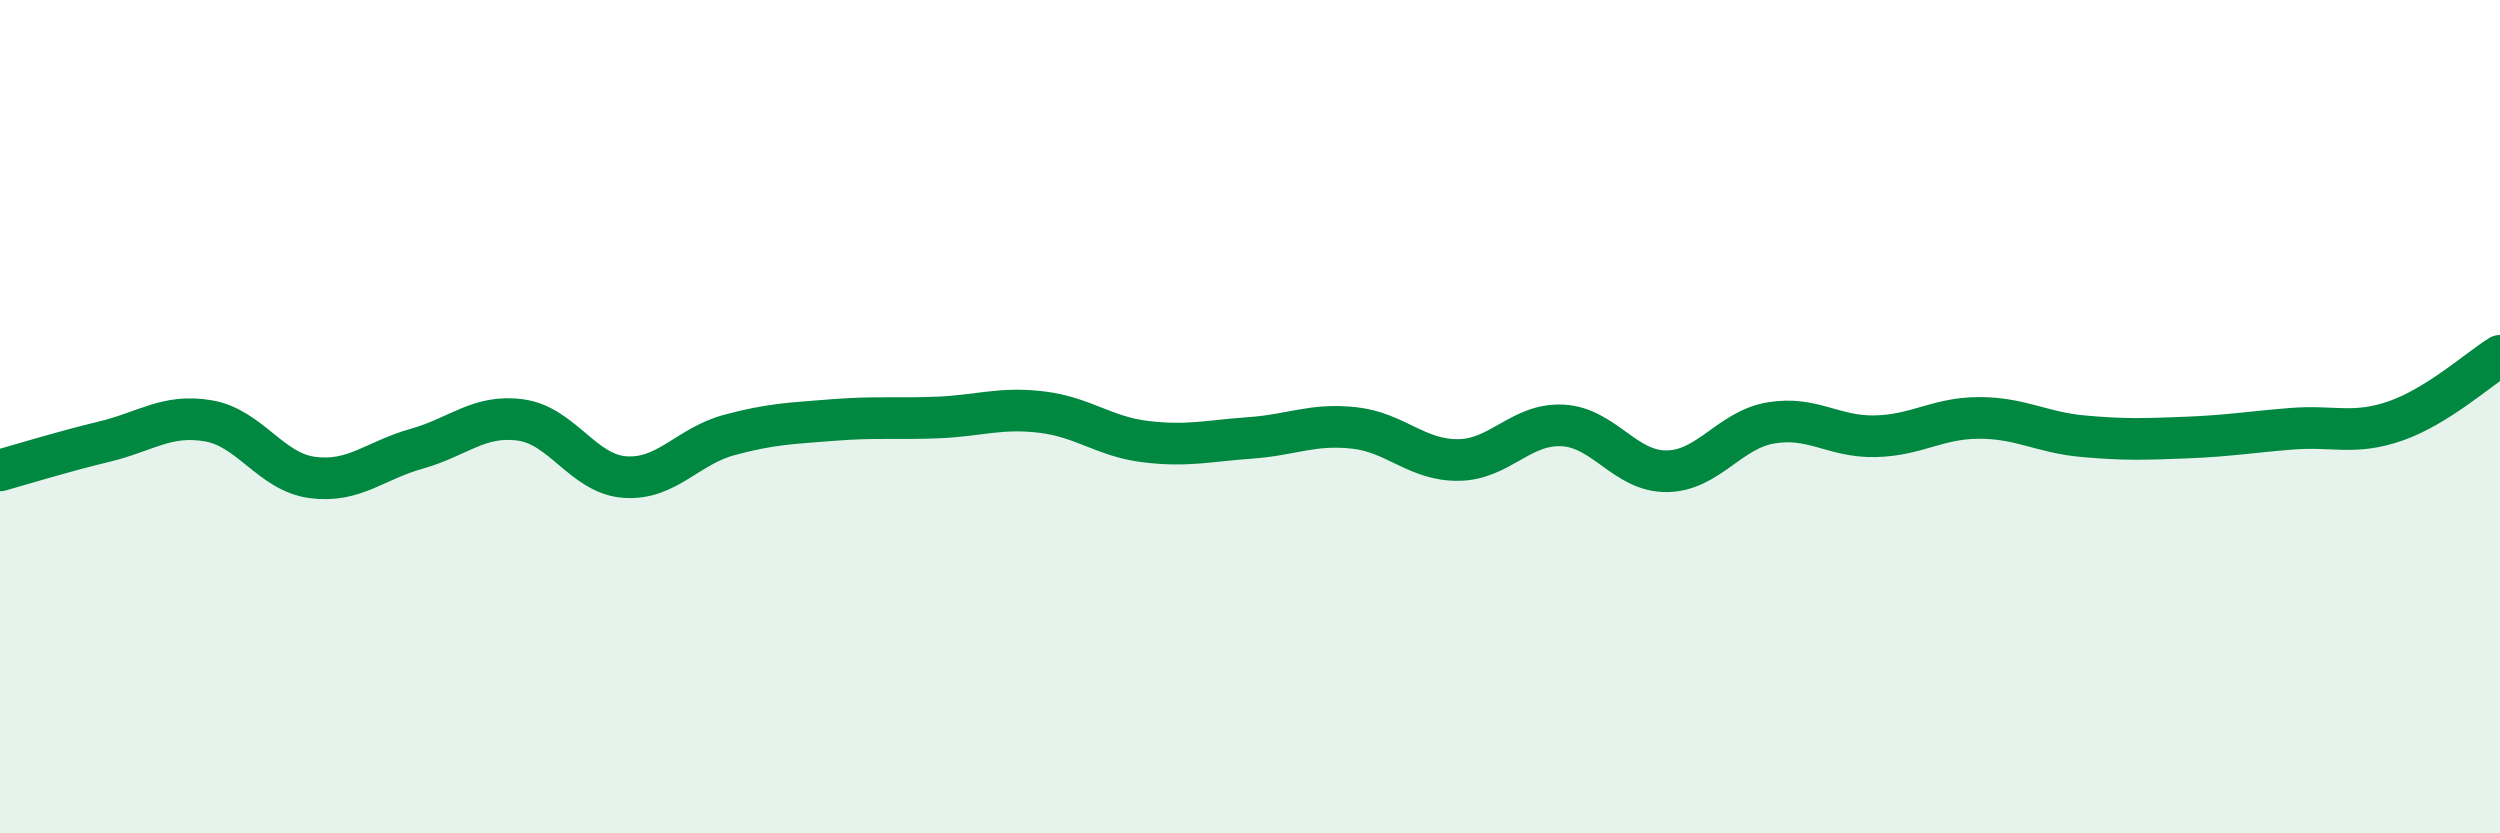
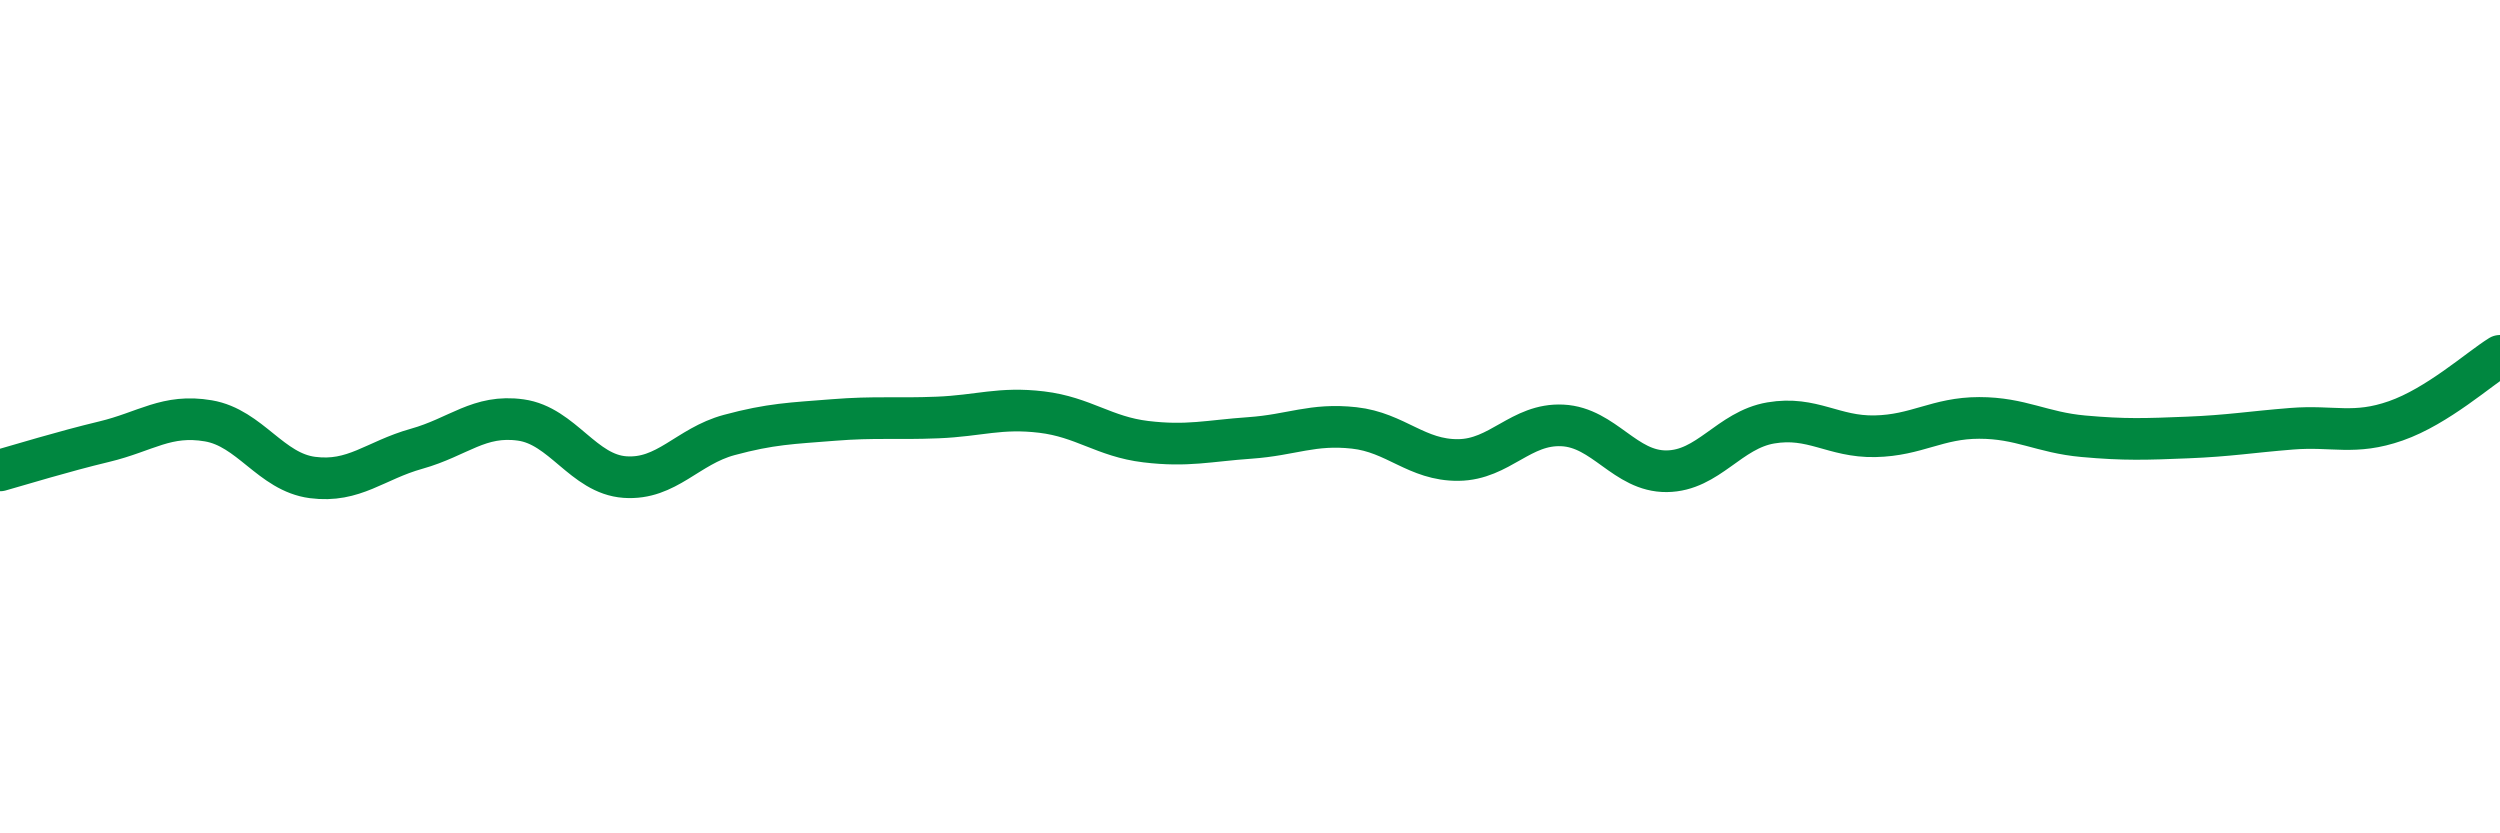
<svg xmlns="http://www.w3.org/2000/svg" width="60" height="20" viewBox="0 0 60 20">
-   <path d="M 0,11.29 C 0.5,11.15 1.5,10.84 2.5,10.6 C 3.5,10.36 4,9.93 5,10.1 C 6,10.27 6.5,11.33 7.5,11.46 C 8.5,11.59 9,11.05 10,10.77 C 11,10.49 11.5,9.94 12.5,10.08 C 13.5,10.22 14,11.38 15,11.45 C 16,11.52 16.5,10.71 17.5,10.44 C 18.5,10.17 19,10.16 20,10.08 C 21,10 21.5,10.06 22.5,10.02 C 23.5,9.98 24,9.77 25,9.89 C 26,10.01 26.5,10.48 27.5,10.6 C 28.5,10.72 29,10.58 30,10.51 C 31,10.44 31.5,10.16 32.5,10.27 C 33.5,10.38 34,11.05 35,11.04 C 36,11.03 36.5,10.16 37.5,10.21 C 38.5,10.26 39,11.32 40,11.31 C 41,11.3 41.5,10.32 42.5,10.15 C 43.5,9.98 44,10.49 45,10.47 C 46,10.45 46.5,10.03 47.5,10.03 C 48.5,10.03 49,10.38 50,10.47 C 51,10.56 51.5,10.54 52.5,10.5 C 53.5,10.46 54,10.37 55,10.29 C 56,10.21 56.5,10.45 57.5,10.1 C 58.5,9.75 59.5,8.85 60,8.54L60 20L0 20Z" fill="#008740" opacity="0.1" stroke-linecap="round" stroke-linejoin="round" />
  <path d="M 0,11.29 C 0.5,11.15 1.5,10.84 2.5,10.6 C 3.5,10.36 4,9.93 5,10.1 C 6,10.27 6.5,11.33 7.5,11.46 C 8.5,11.59 9,11.05 10,10.77 C 11,10.49 11.5,9.94 12.5,10.08 C 13.5,10.22 14,11.38 15,11.45 C 16,11.52 16.5,10.71 17.5,10.44 C 18.5,10.17 19,10.16 20,10.08 C 21,10 21.5,10.06 22.5,10.02 C 23.5,9.98 24,9.77 25,9.89 C 26,10.01 26.5,10.48 27.5,10.6 C 28.5,10.72 29,10.58 30,10.51 C 31,10.44 31.5,10.16 32.5,10.27 C 33.5,10.38 34,11.05 35,11.04 C 36,11.03 36.5,10.16 37.5,10.21 C 38.5,10.26 39,11.32 40,11.31 C 41,11.3 41.5,10.32 42.5,10.15 C 43.5,9.98 44,10.49 45,10.47 C 46,10.45 46.5,10.03 47.5,10.03 C 48.5,10.03 49,10.38 50,10.47 C 51,10.56 51.5,10.54 52.5,10.5 C 53.5,10.46 54,10.37 55,10.29 C 56,10.21 56.5,10.45 57.5,10.1 C 58.5,9.75 59.5,8.85 60,8.54" stroke="#008740" stroke-width="1" fill="none" stroke-linecap="round" stroke-linejoin="round" />
</svg>